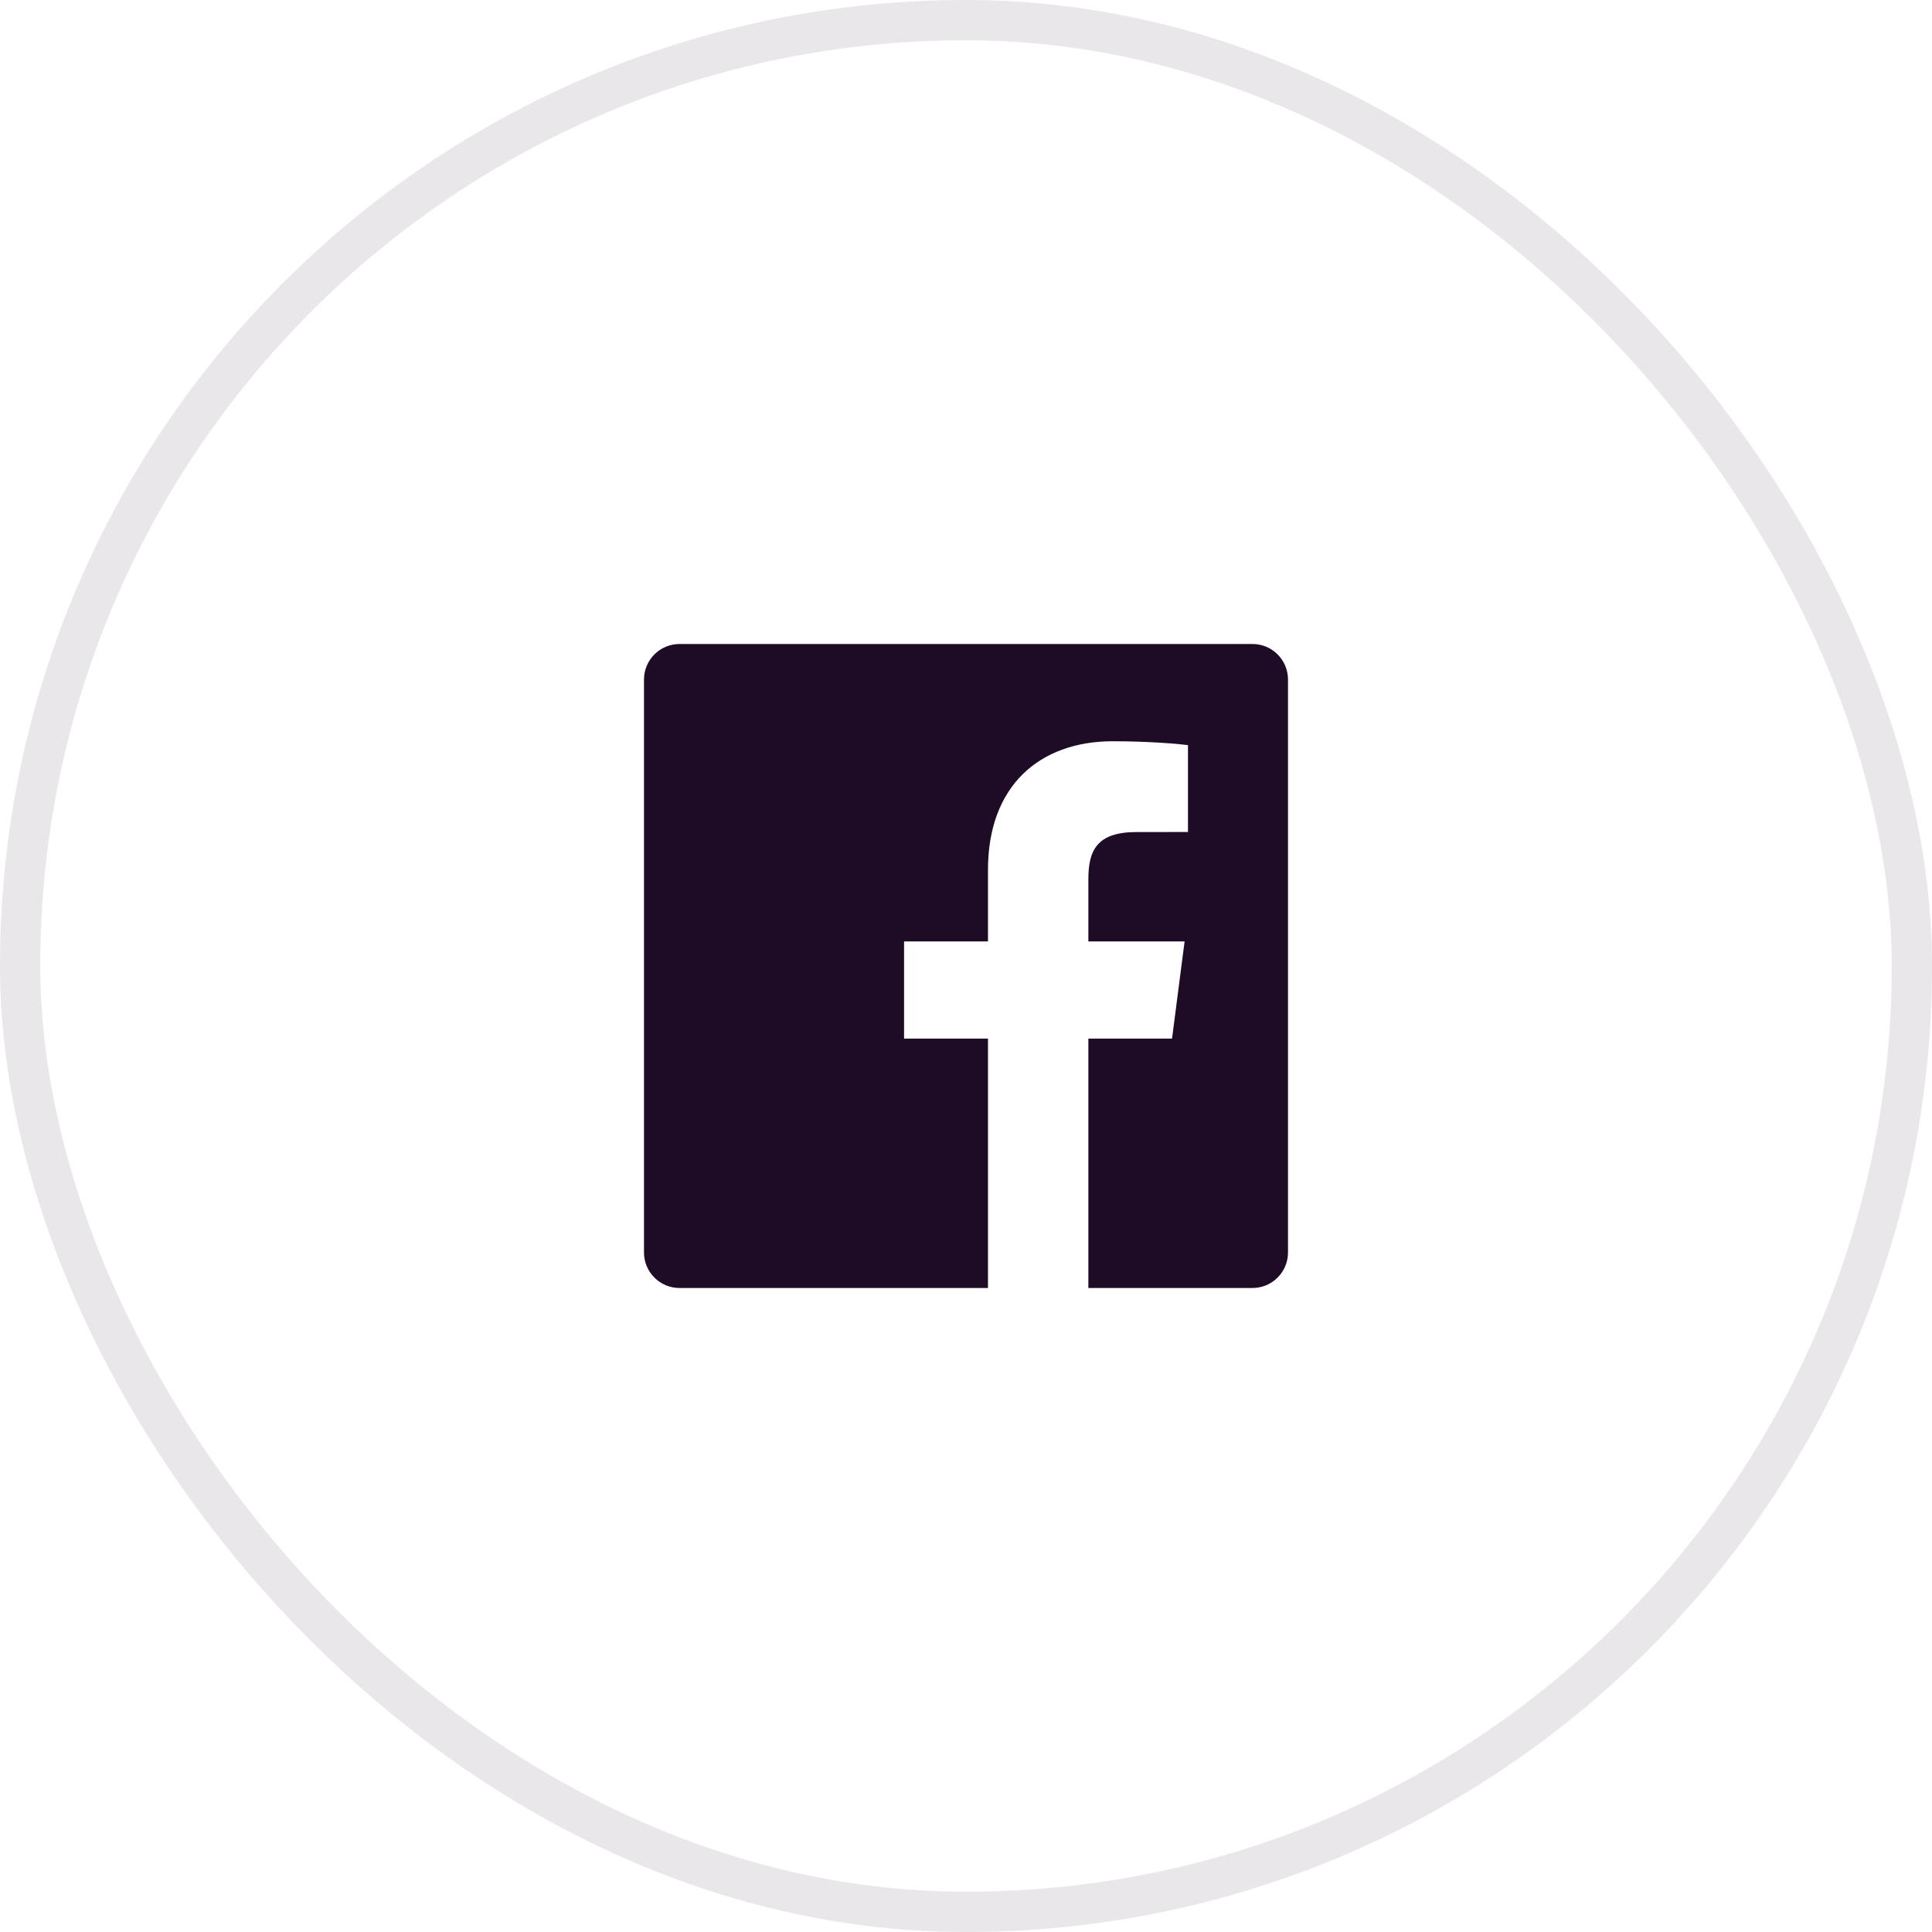
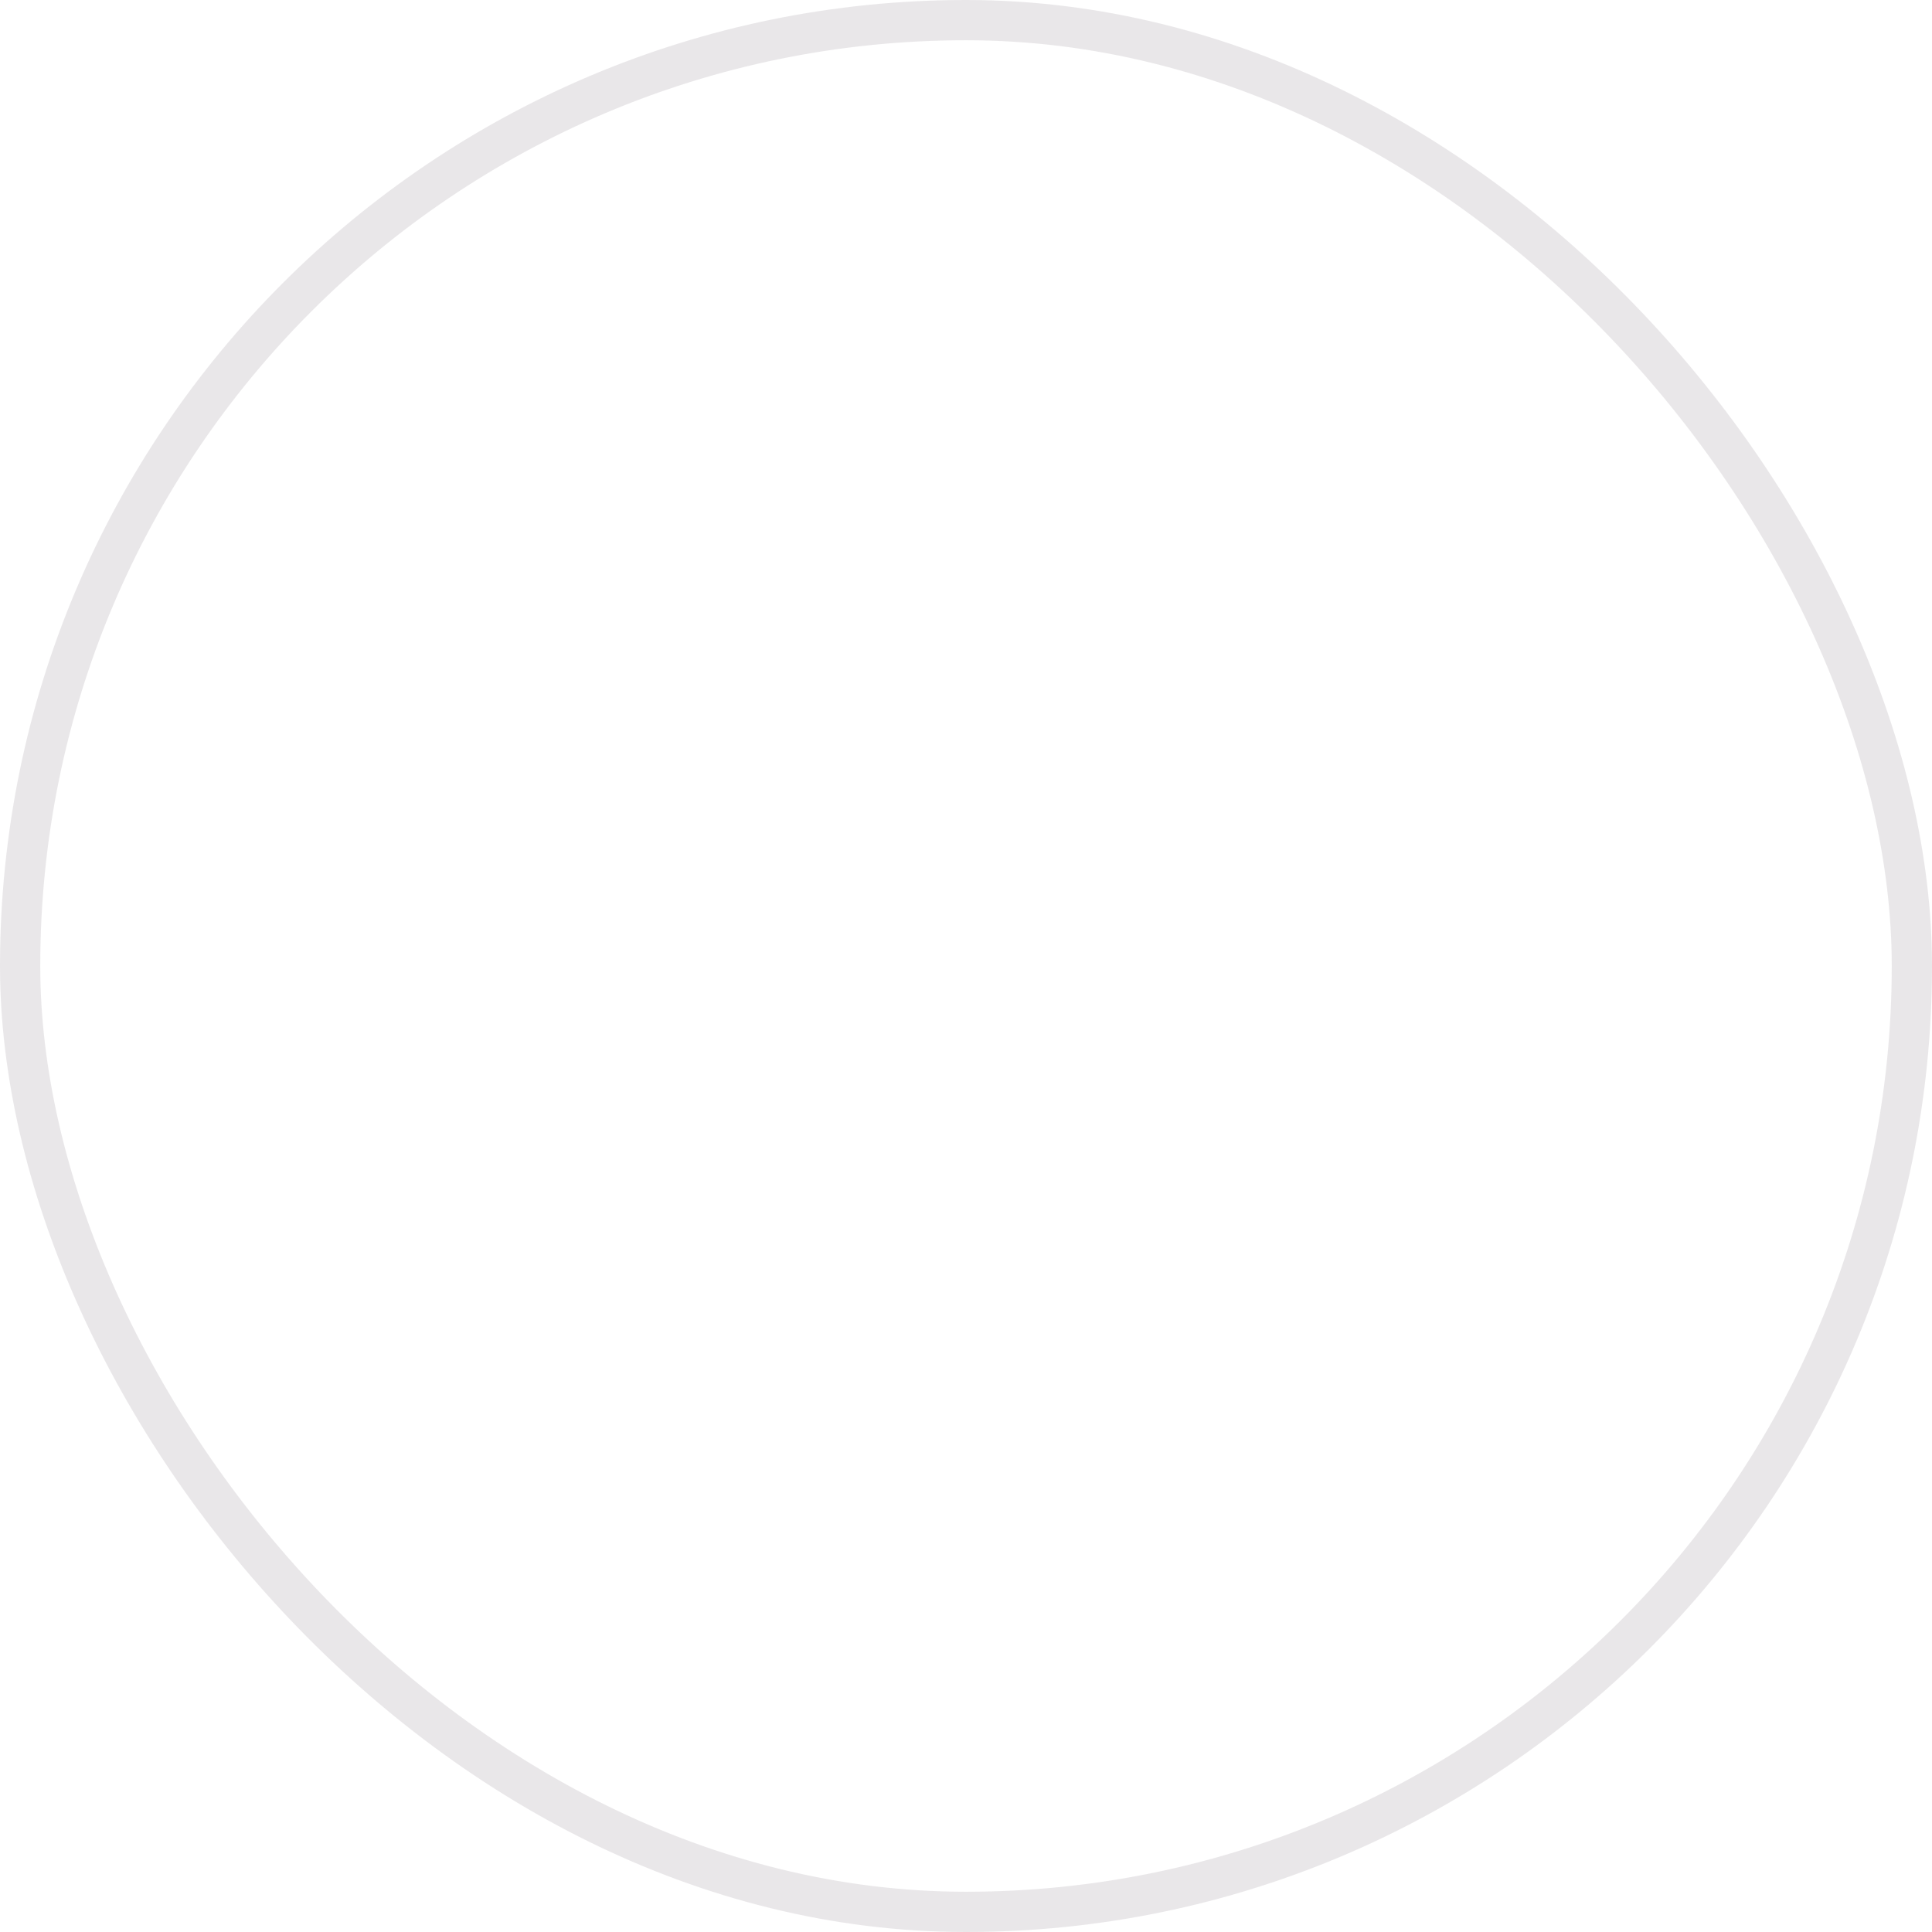
<svg xmlns="http://www.w3.org/2000/svg" width="48" height="48" viewBox="0 0 48 48" fill="none">
  <rect x="0.5" y="0.5" width="47" height="47" rx="23.5" stroke="#1E0C26" stroke-opacity="0.1" />
-   <path fill-rule="evenodd" clip-rule="evenodd" d="M24.546 32L16.883 32C16.395 32 16 31.605 16 31.117L16 16.883C16 16.395 16.395 16 16.883 16L31.117 16C31.605 16 32 16.395 32 16.883L32 31.117C32 31.605 31.605 32 31.117 32L27.04 32L27.04 25.804L29.119 25.804L29.431 23.389L27.04 23.389L27.04 21.848C27.04 21.148 27.234 20.672 28.236 20.672L29.515 20.671L29.515 18.512C29.294 18.482 28.535 18.416 27.652 18.416C25.808 18.416 24.546 19.542 24.546 21.608L24.546 23.389L22.461 23.389L22.461 25.804L24.546 25.804L24.546 32Z" fill="#1E0C26" />
</svg>